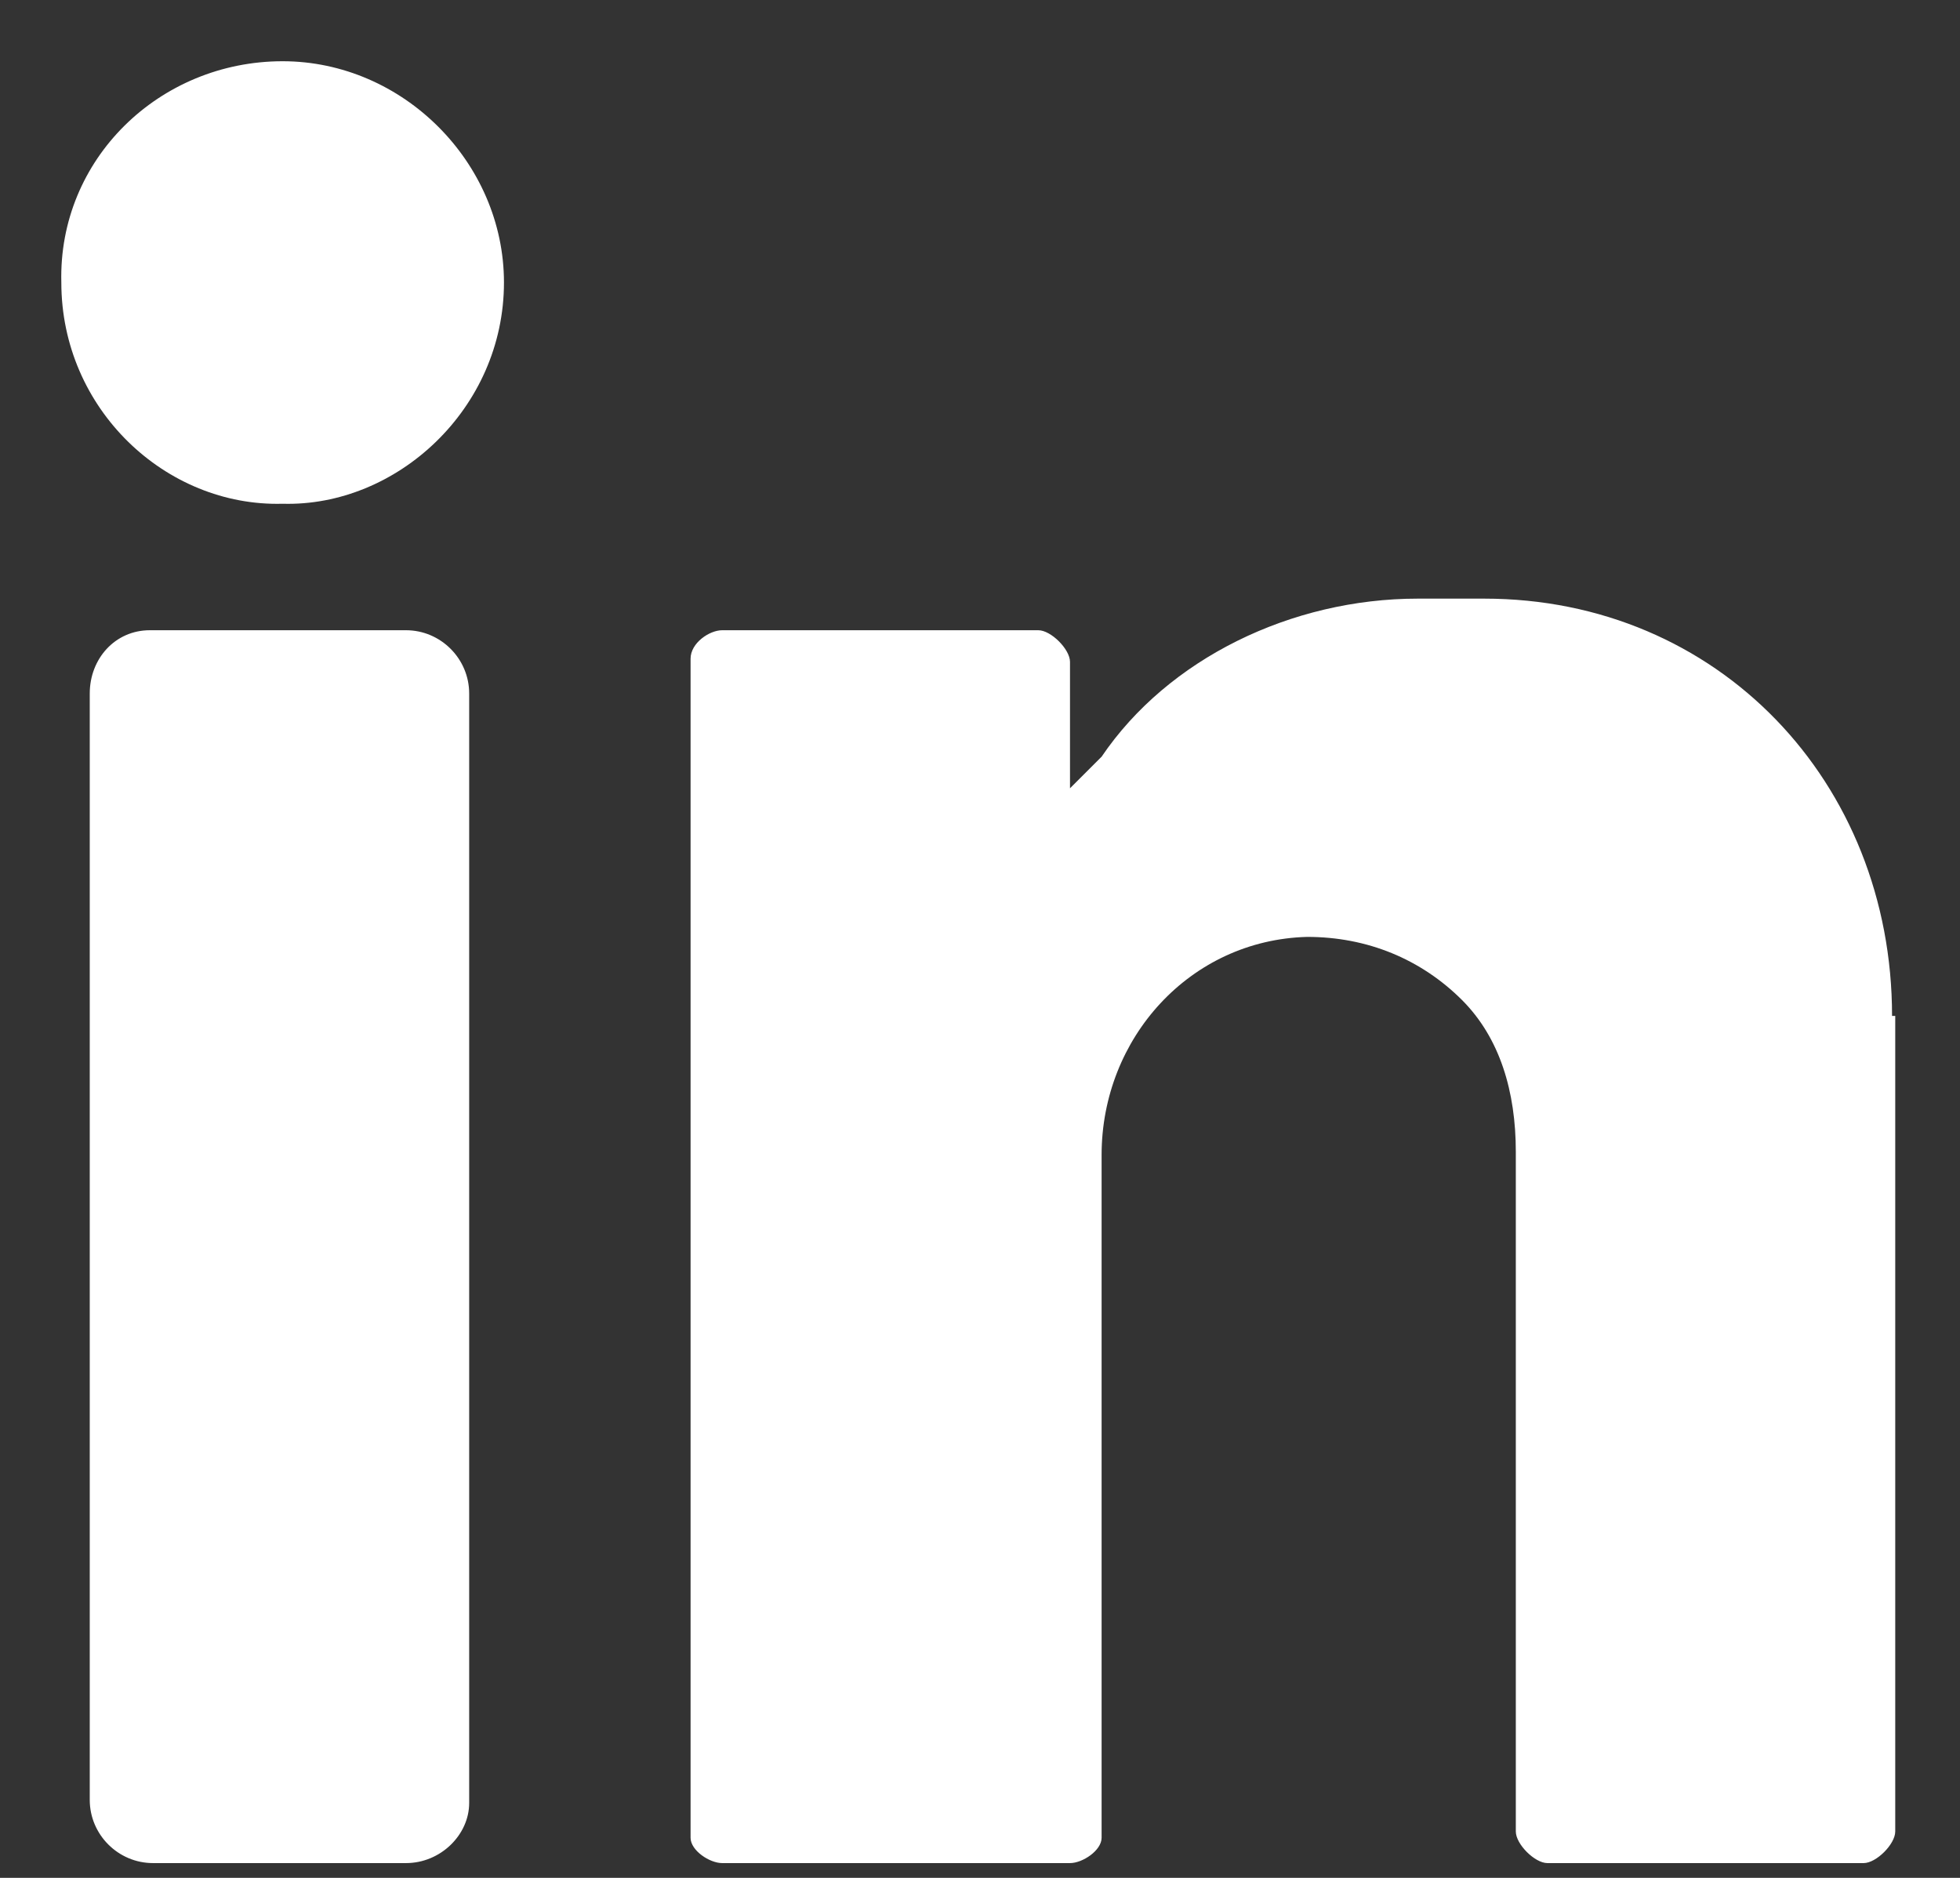
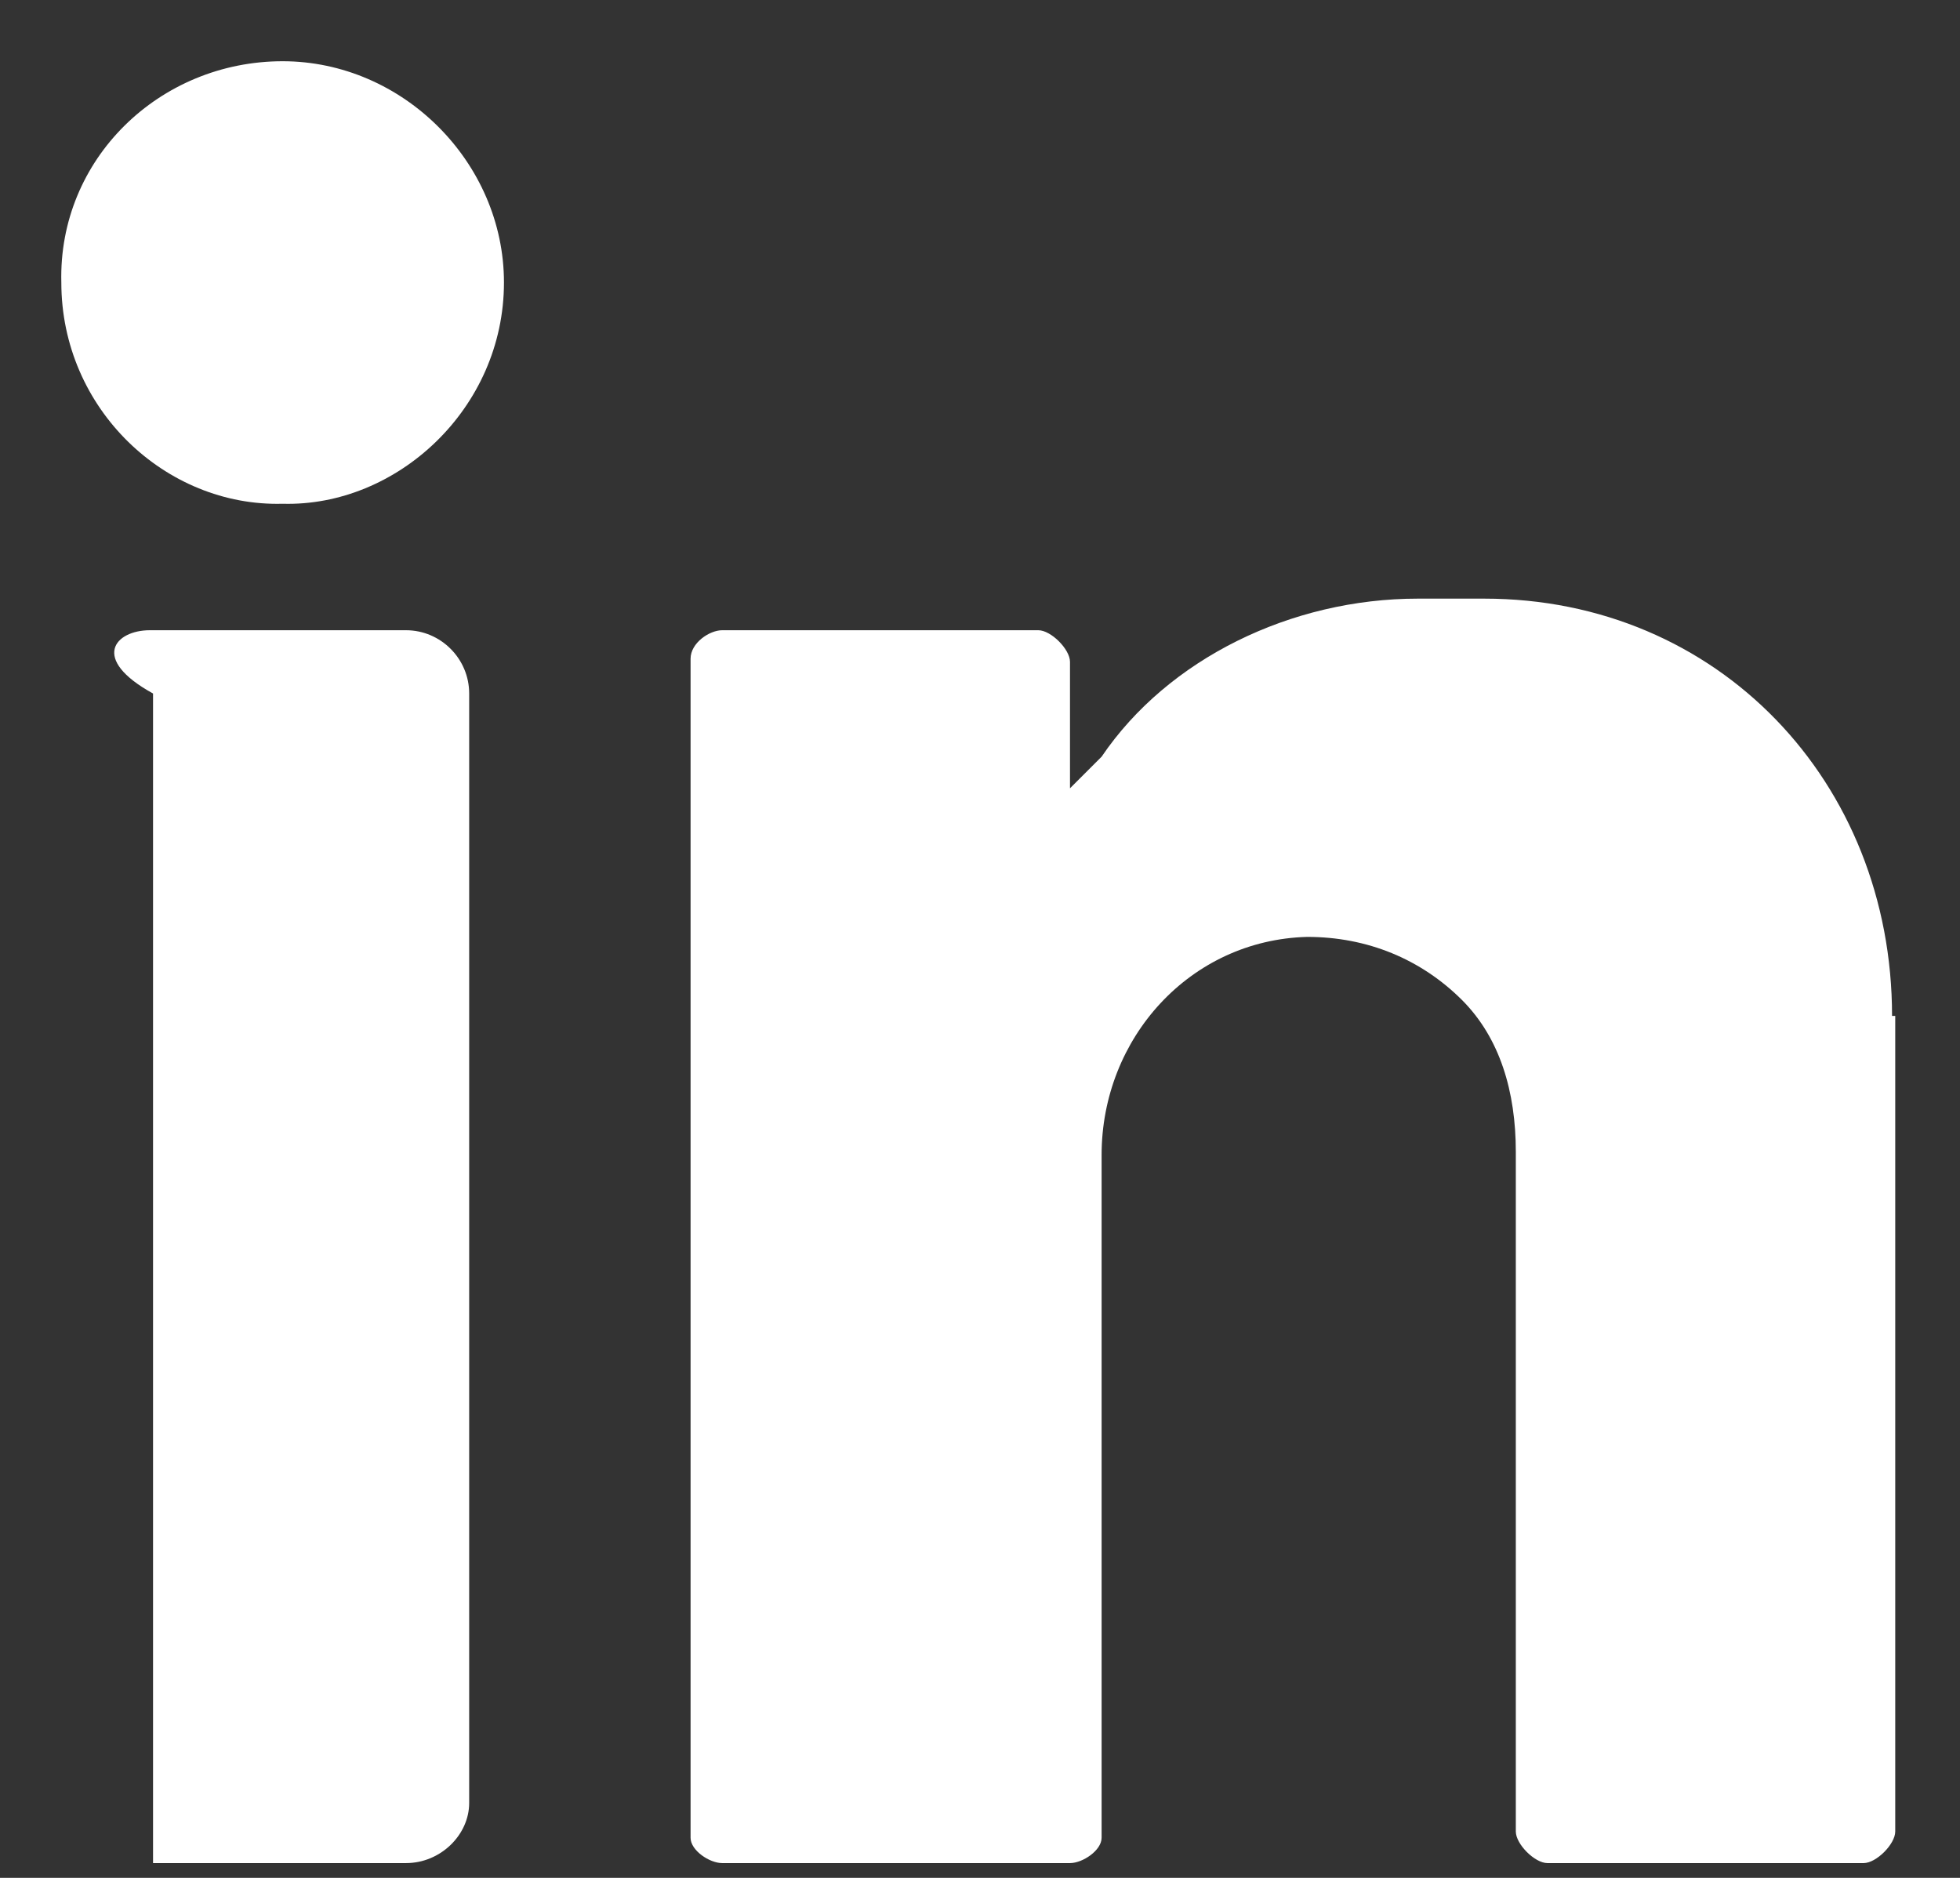
<svg xmlns="http://www.w3.org/2000/svg" width="24" height="23" viewBox="0 0 24 23" fill="none">
  <rect x="0" y="0" width="24" height="23" fill="#333333" stroke="none" />
-   <path fill-rule="evenodd" clip-rule="evenodd" d="M3.461 0.75C4.932 0.75 6.171 1.989 6.171 3.46C6.171 5.009 4.855 6.209 3.461 6.17C2.029 6.209 0.751 5.009 0.751 3.46C0.712 1.95 1.951 0.75 3.461 0.75ZM4.971 22.819H1.874C1.448 22.819 1.099 22.471 1.099 22.045V8.494C1.099 8.068 1.409 7.719 1.835 7.719H4.971C5.397 7.719 5.745 8.068 5.745 8.494V22.083C5.745 22.471 5.397 22.819 4.971 22.819ZM18.174 7.332C21.039 7.332 23.168 9.578 23.168 12.443H23.207V22.432C23.207 22.587 22.975 22.819 22.82 22.819H18.948C18.793 22.819 18.561 22.587 18.561 22.432V14.107C18.561 13.372 18.367 12.714 17.903 12.249C17.399 11.746 16.741 11.475 16.006 11.475C14.573 11.513 13.489 12.714 13.489 14.146V22.509C13.489 22.664 13.257 22.819 13.102 22.819H8.843C8.688 22.819 8.456 22.664 8.456 22.509V8.068C8.456 7.874 8.688 7.719 8.843 7.719H12.714C12.869 7.719 13.102 7.952 13.102 8.106V9.655L13.489 9.268C14.302 8.068 15.812 7.332 17.361 7.332H18.174Z" fill="white" />
+   <path fill-rule="evenodd" clip-rule="evenodd" d="M3.461 0.75C4.932 0.75 6.171 1.989 6.171 3.46C6.171 5.009 4.855 6.209 3.461 6.17C2.029 6.209 0.751 5.009 0.751 3.46C0.712 1.95 1.951 0.75 3.461 0.75ZM4.971 22.819H1.874V8.494C1.099 8.068 1.409 7.719 1.835 7.719H4.971C5.397 7.719 5.745 8.068 5.745 8.494V22.083C5.745 22.471 5.397 22.819 4.971 22.819ZM18.174 7.332C21.039 7.332 23.168 9.578 23.168 12.443H23.207V22.432C23.207 22.587 22.975 22.819 22.82 22.819H18.948C18.793 22.819 18.561 22.587 18.561 22.432V14.107C18.561 13.372 18.367 12.714 17.903 12.249C17.399 11.746 16.741 11.475 16.006 11.475C14.573 11.513 13.489 12.714 13.489 14.146V22.509C13.489 22.664 13.257 22.819 13.102 22.819H8.843C8.688 22.819 8.456 22.664 8.456 22.509V8.068C8.456 7.874 8.688 7.719 8.843 7.719H12.714C12.869 7.719 13.102 7.952 13.102 8.106V9.655L13.489 9.268C14.302 8.068 15.812 7.332 17.361 7.332H18.174Z" fill="white" />
</svg>